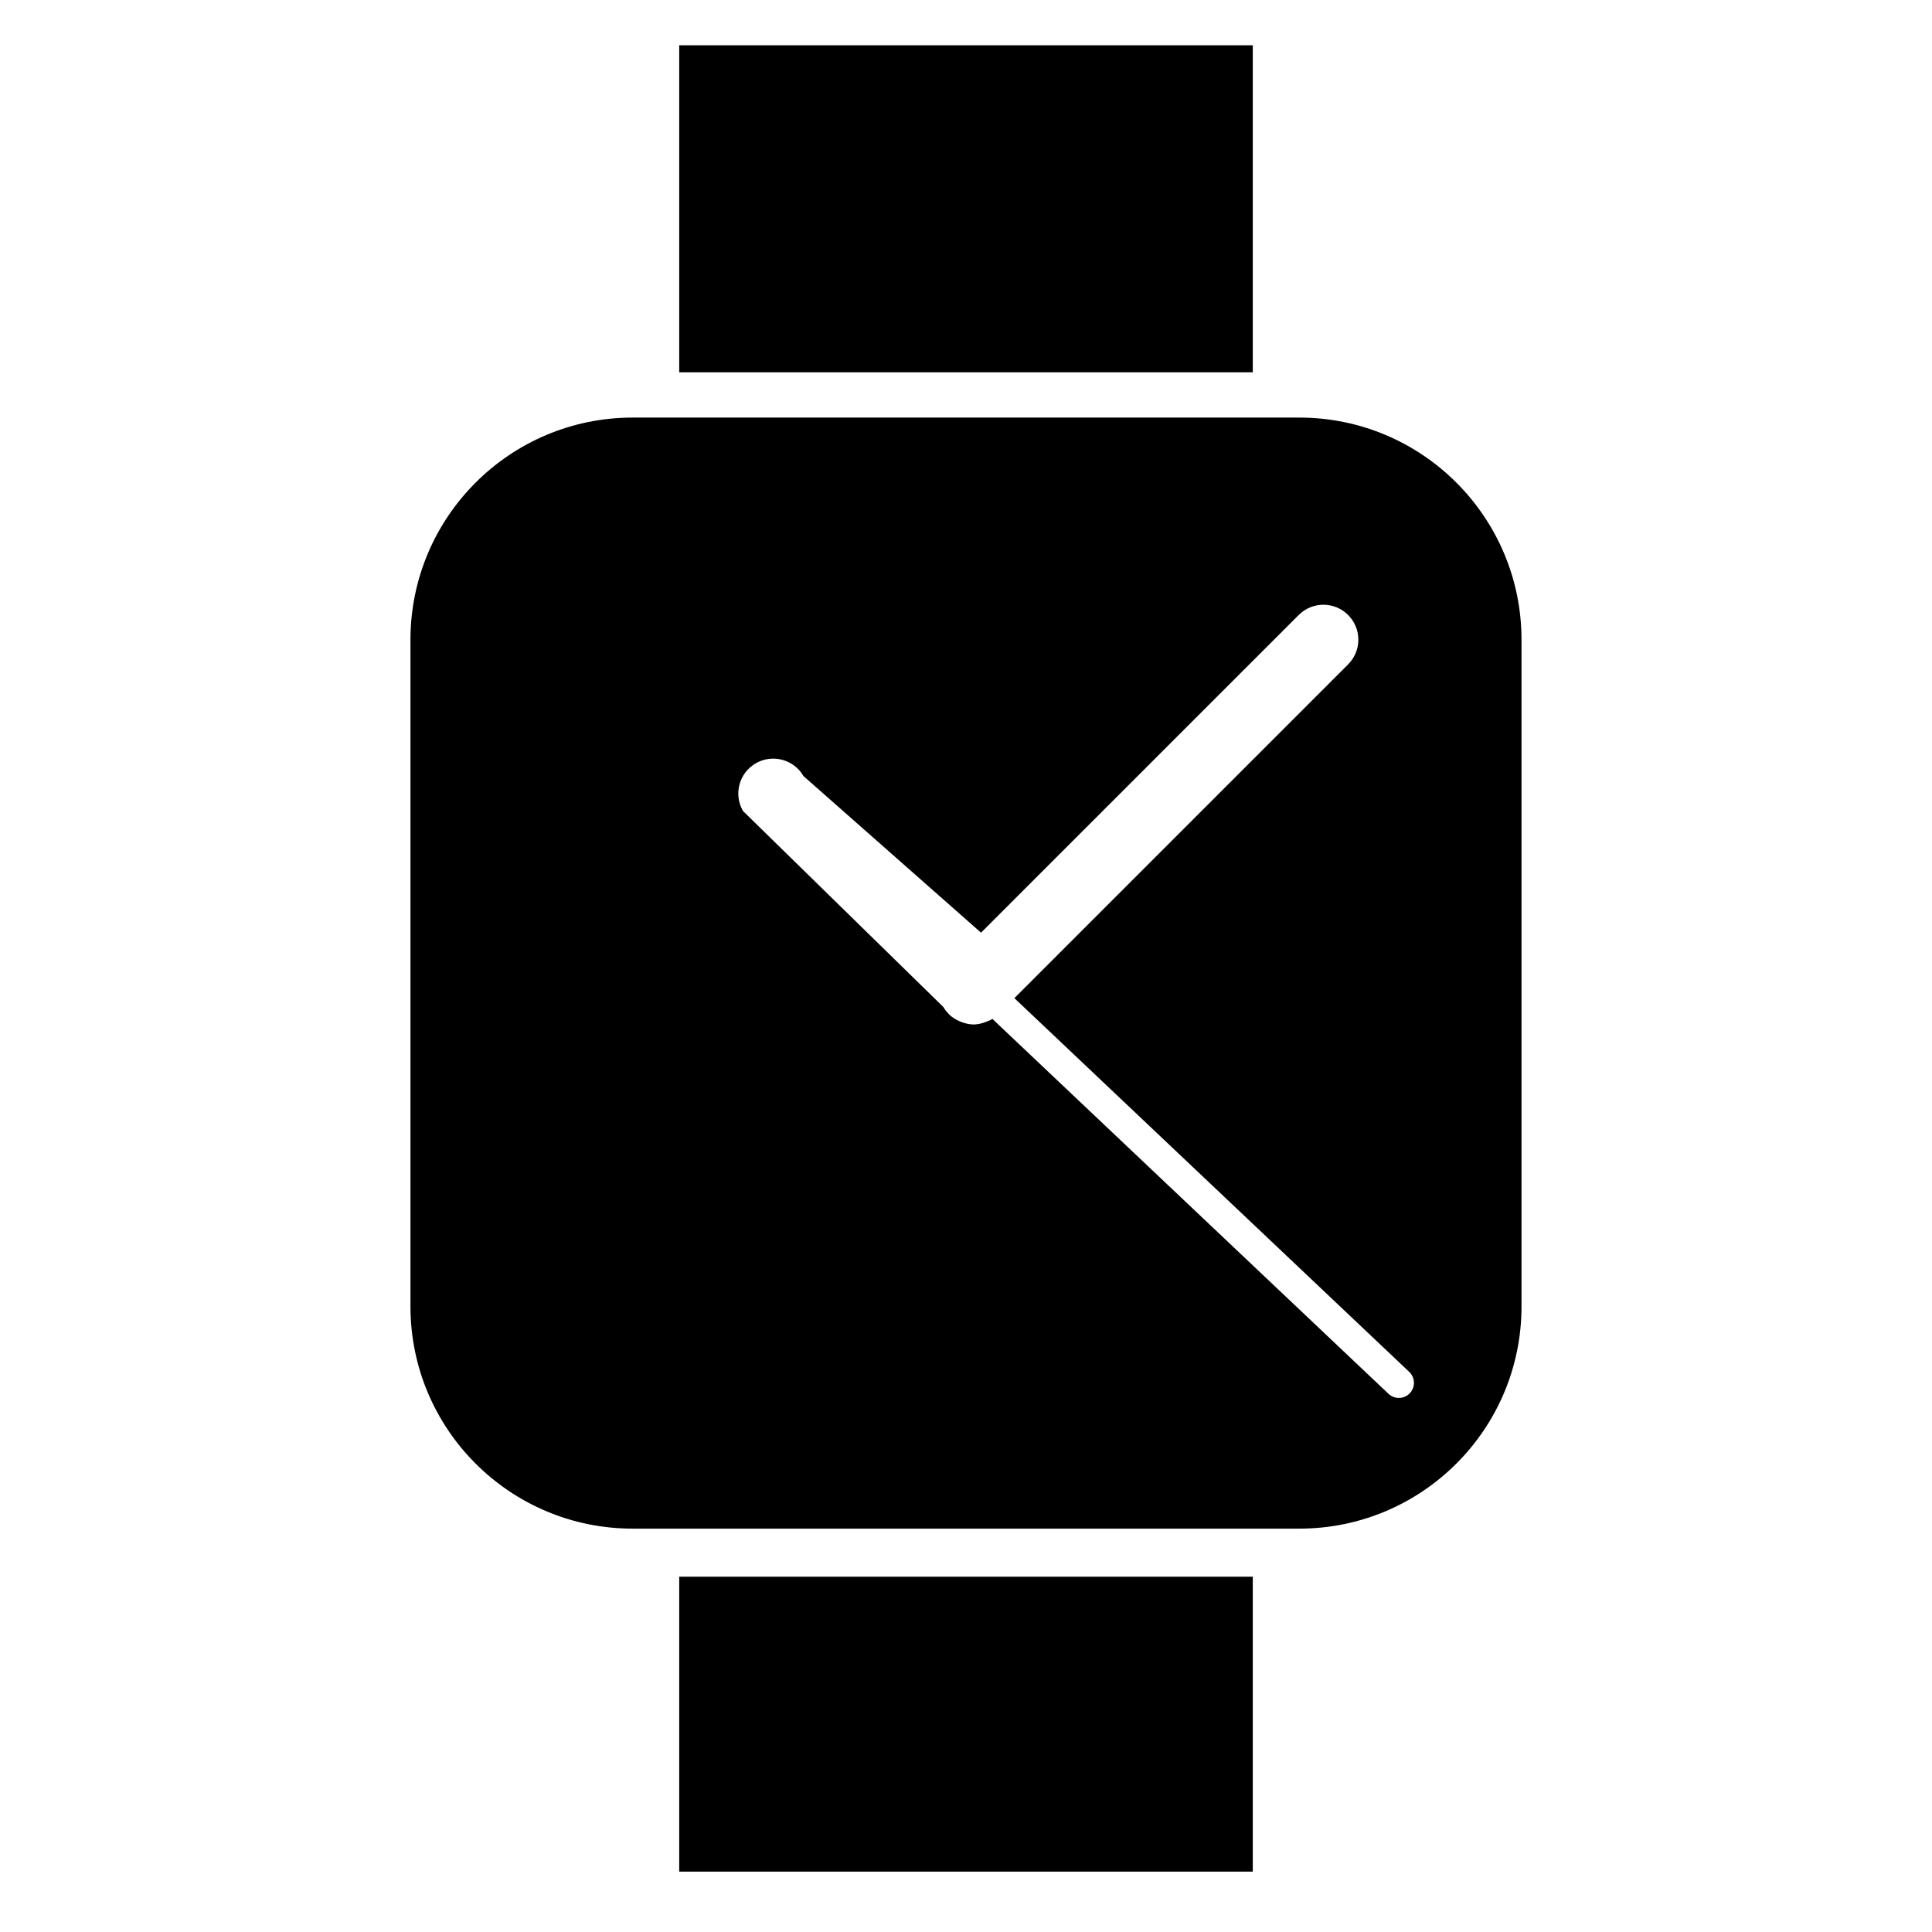
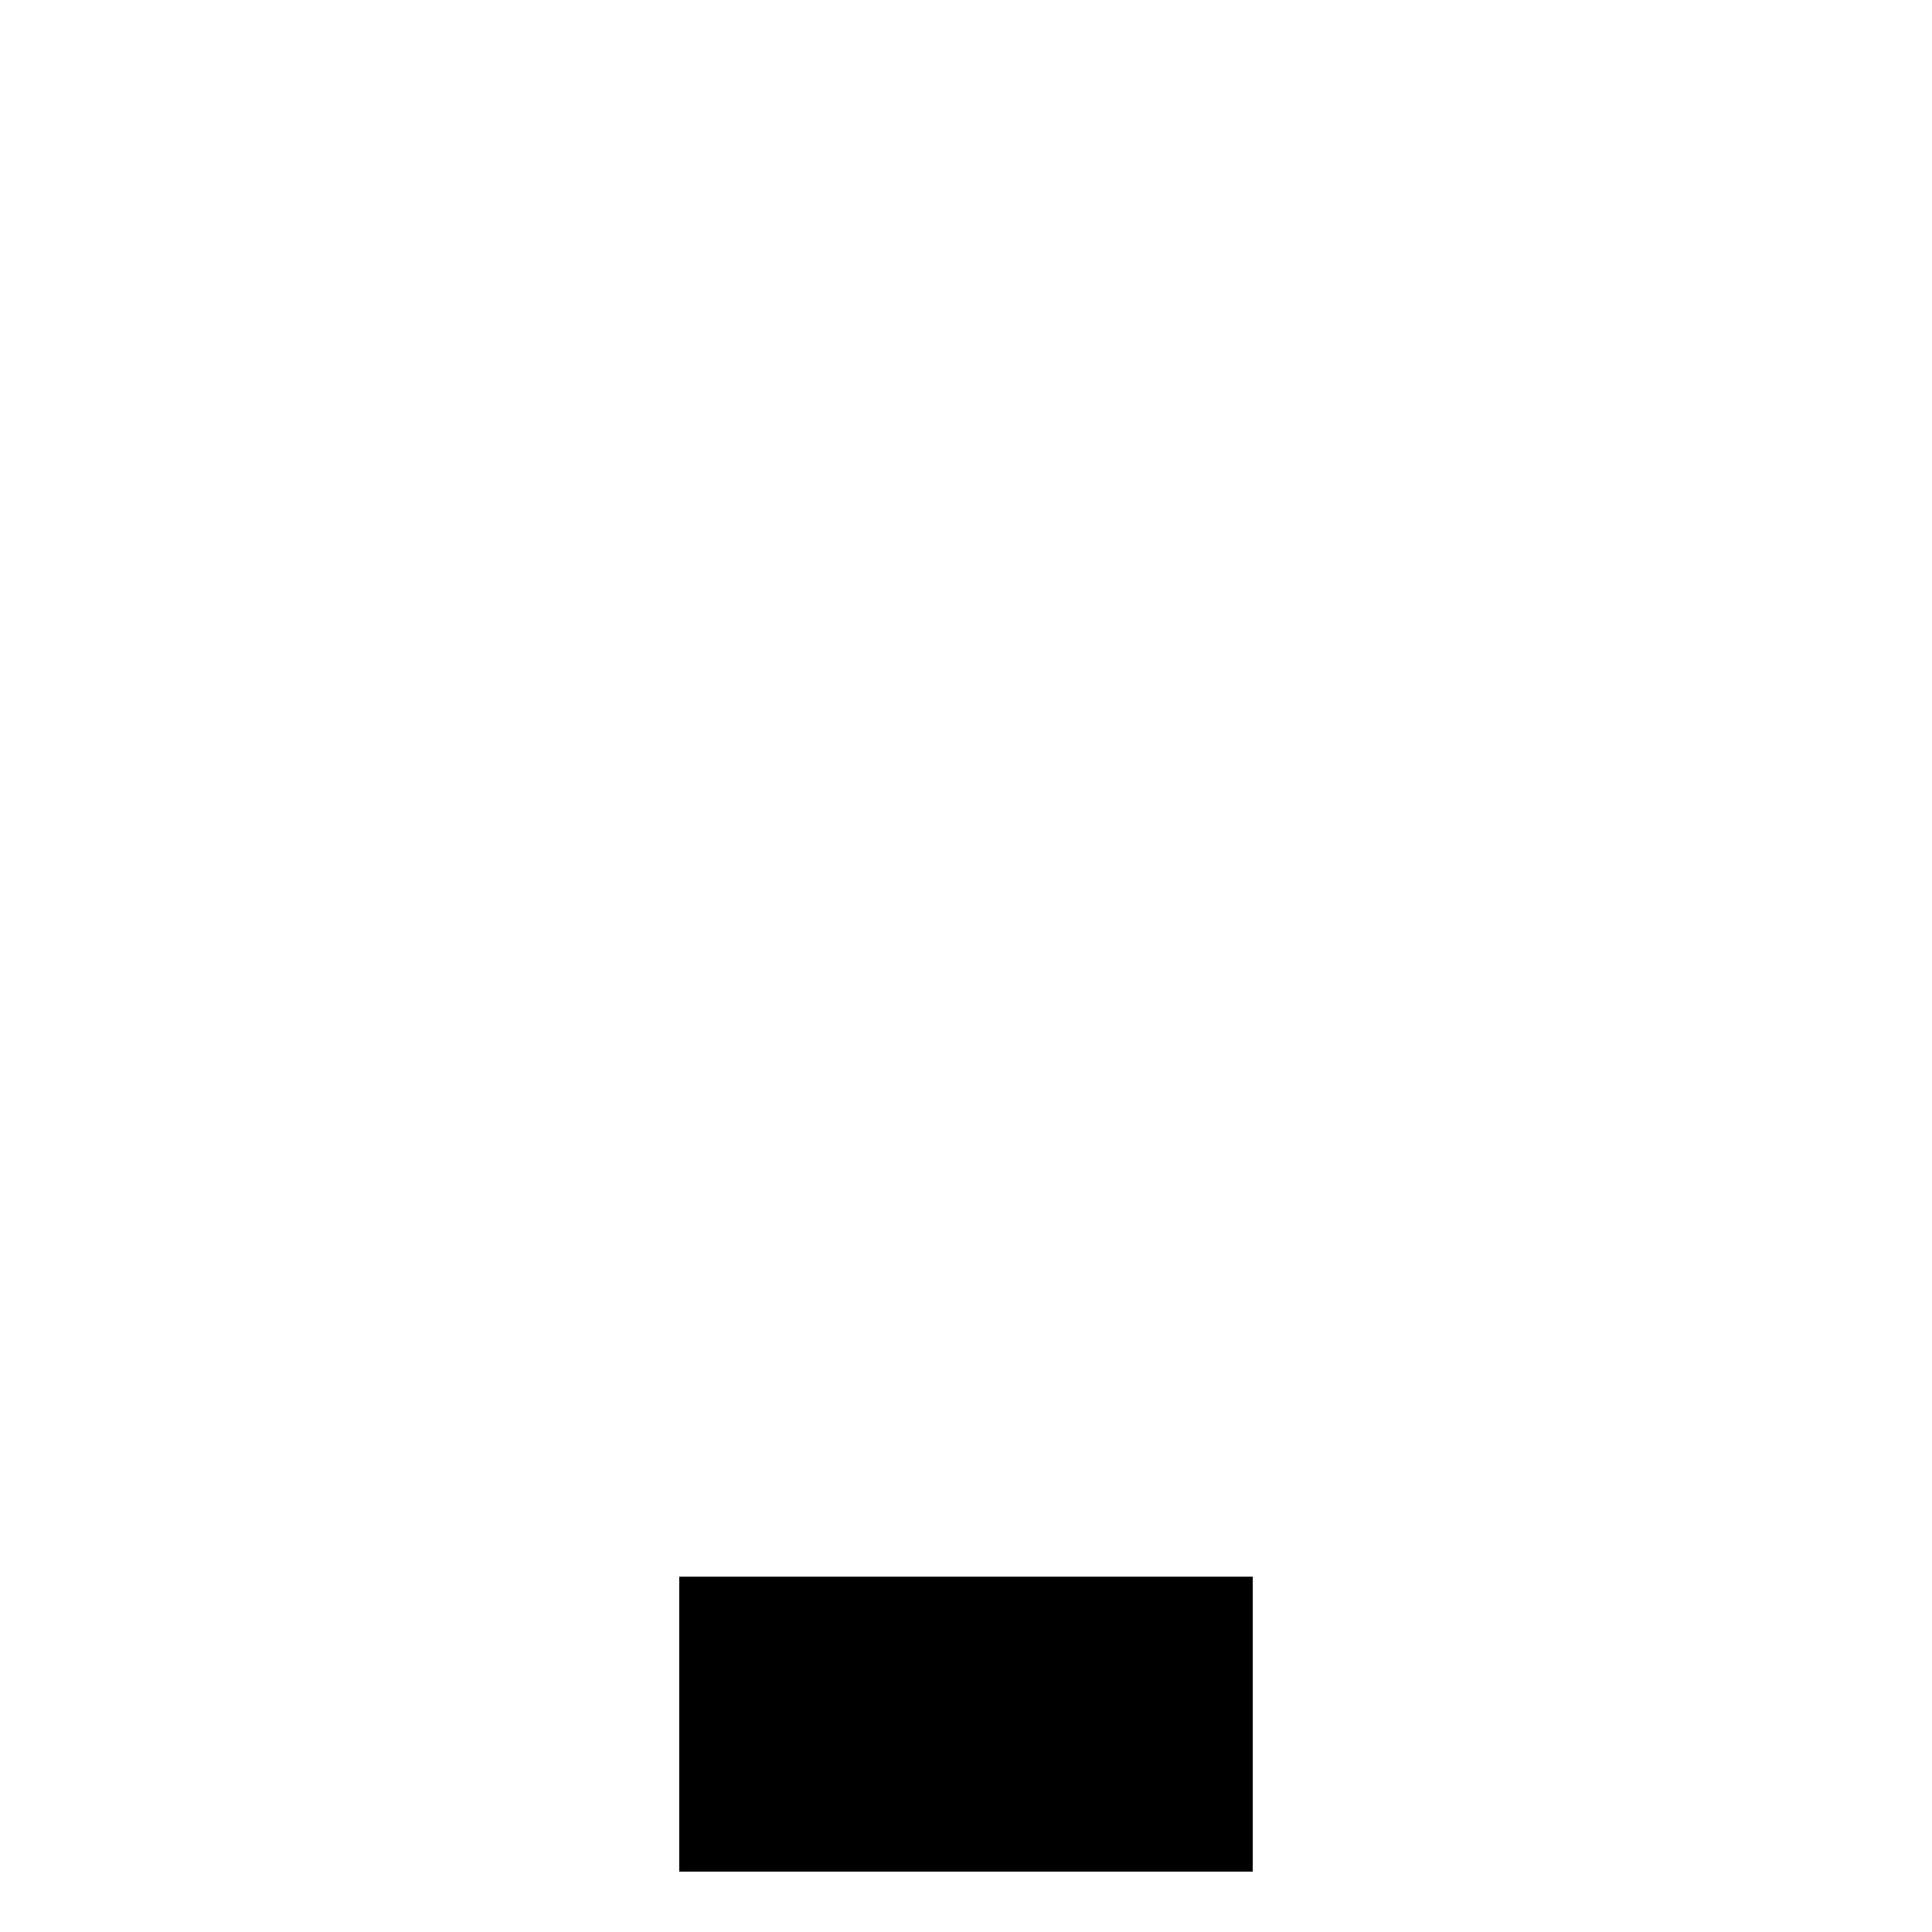
<svg xmlns="http://www.w3.org/2000/svg" version="1.1" id="Capa_1" x="0px" y="0px" width="64px" height="64px" viewBox="0 0 64 64" enable-background="new 0 0 64 64" xml:space="preserve">
-   <path d="M13.597,21.194v22.083c0,4.065,3.296,7.361,7.361,7.361h22.083c4.065,0,7.361-3.296,7.361-7.361V21.194  c0-4.065-3.296-7.361-7.361-7.361H20.958C16.893,13.833,13.597,17.129,13.597,21.194z M25.035,25.286  c0.552-0.32,1.261-0.131,1.581,0.422l5.882,5.188l10.524-10.524c0.452-0.452,1.184-0.452,1.636,0c0.452,0.452,0.452,1.184,0,1.636  L33.602,33.064l13.08,12.381c0.201,0.19,0.209,0.506,0.02,0.707c-0.099,0.104-0.231,0.156-0.363,0.156  c-0.124,0-0.247-0.045-0.344-0.137L32.871,33.749c-0.015,0.01-0.026,0.023-0.042,0.032c-0.032,0.018-0.066,0.026-0.099,0.041  c-0.032,0.015-0.063,0.028-0.096,0.04c-0.126,0.045-0.254,0.075-0.383,0.075c-0.133,0-0.262-0.031-0.387-0.076  c-0.031-0.011-0.06-0.023-0.089-0.036c-0.124-0.056-0.241-0.127-0.34-0.226c-0.001-0.001-0.002-0.001-0.002-0.002  c-0.003-0.003-0.004-0.007-0.007-0.011c-0.066-0.068-0.127-0.142-0.177-0.228l-6.636-6.492  C24.293,26.314,24.482,25.606,25.035,25.286z" />
-   <rect x="22.5" y="1.5" width="19" height="10.833" />
  <rect x="22.5" y="52.23" width="19" height="9.77" />
</svg>